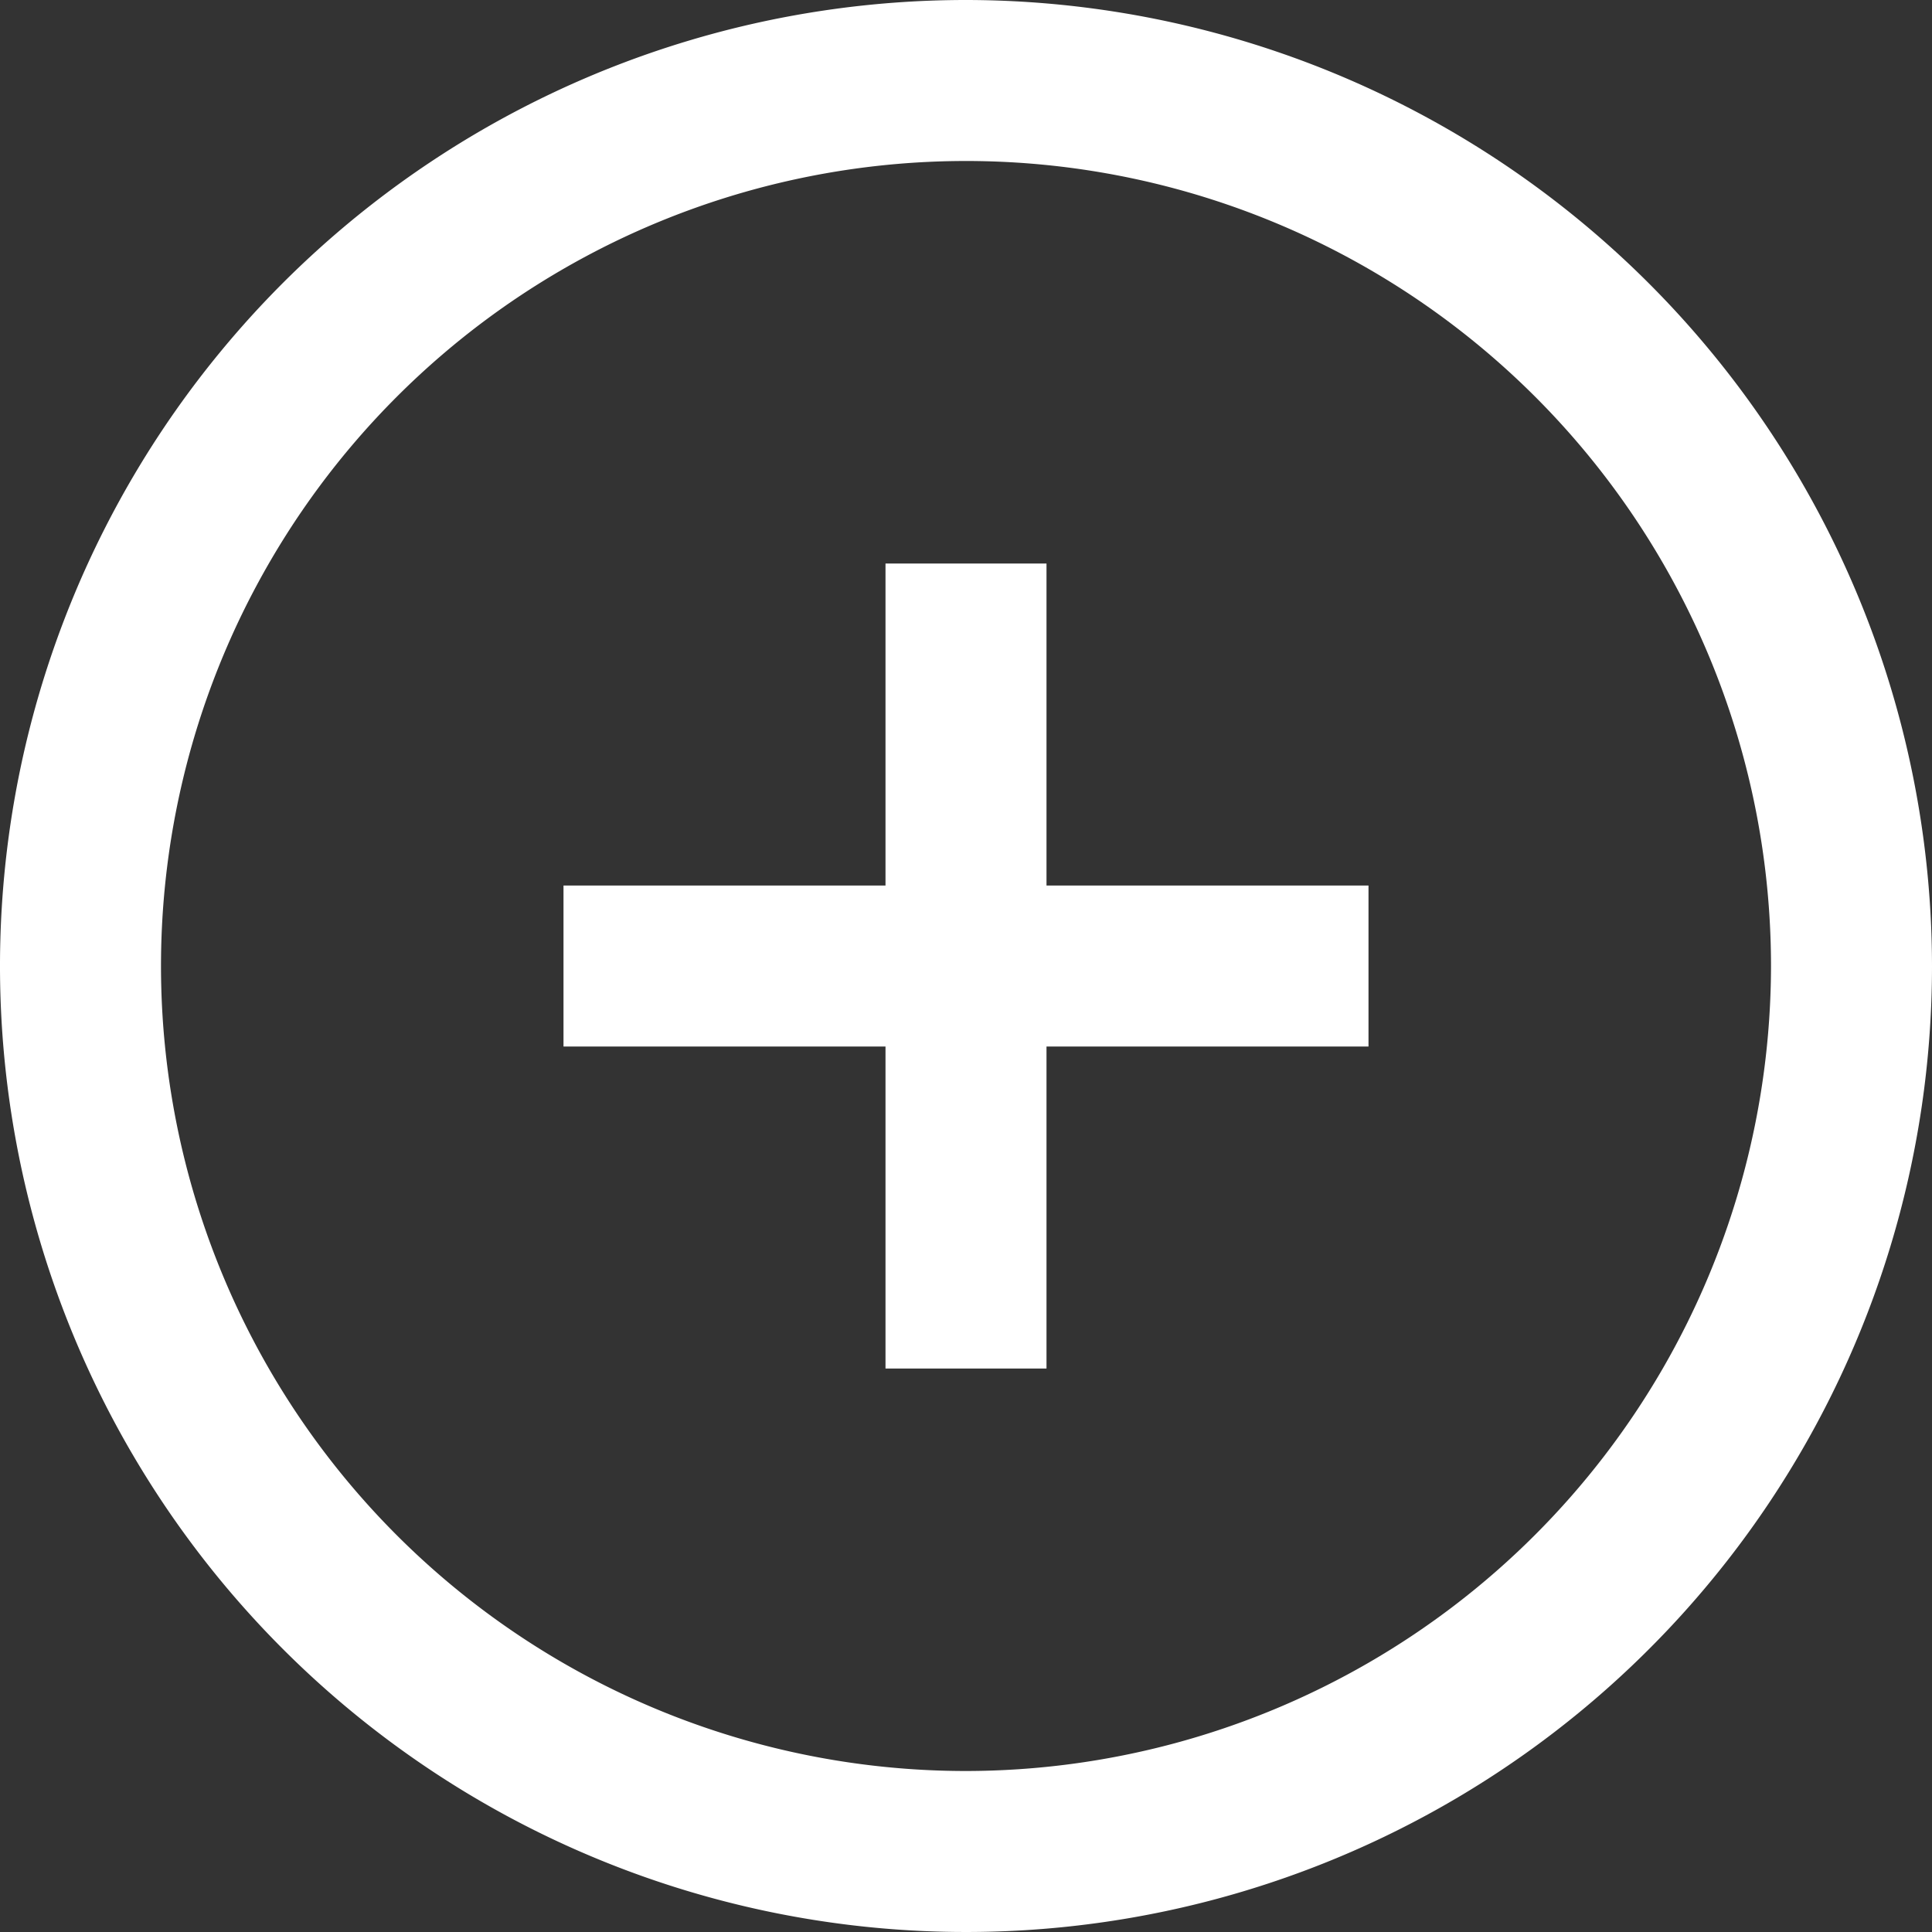
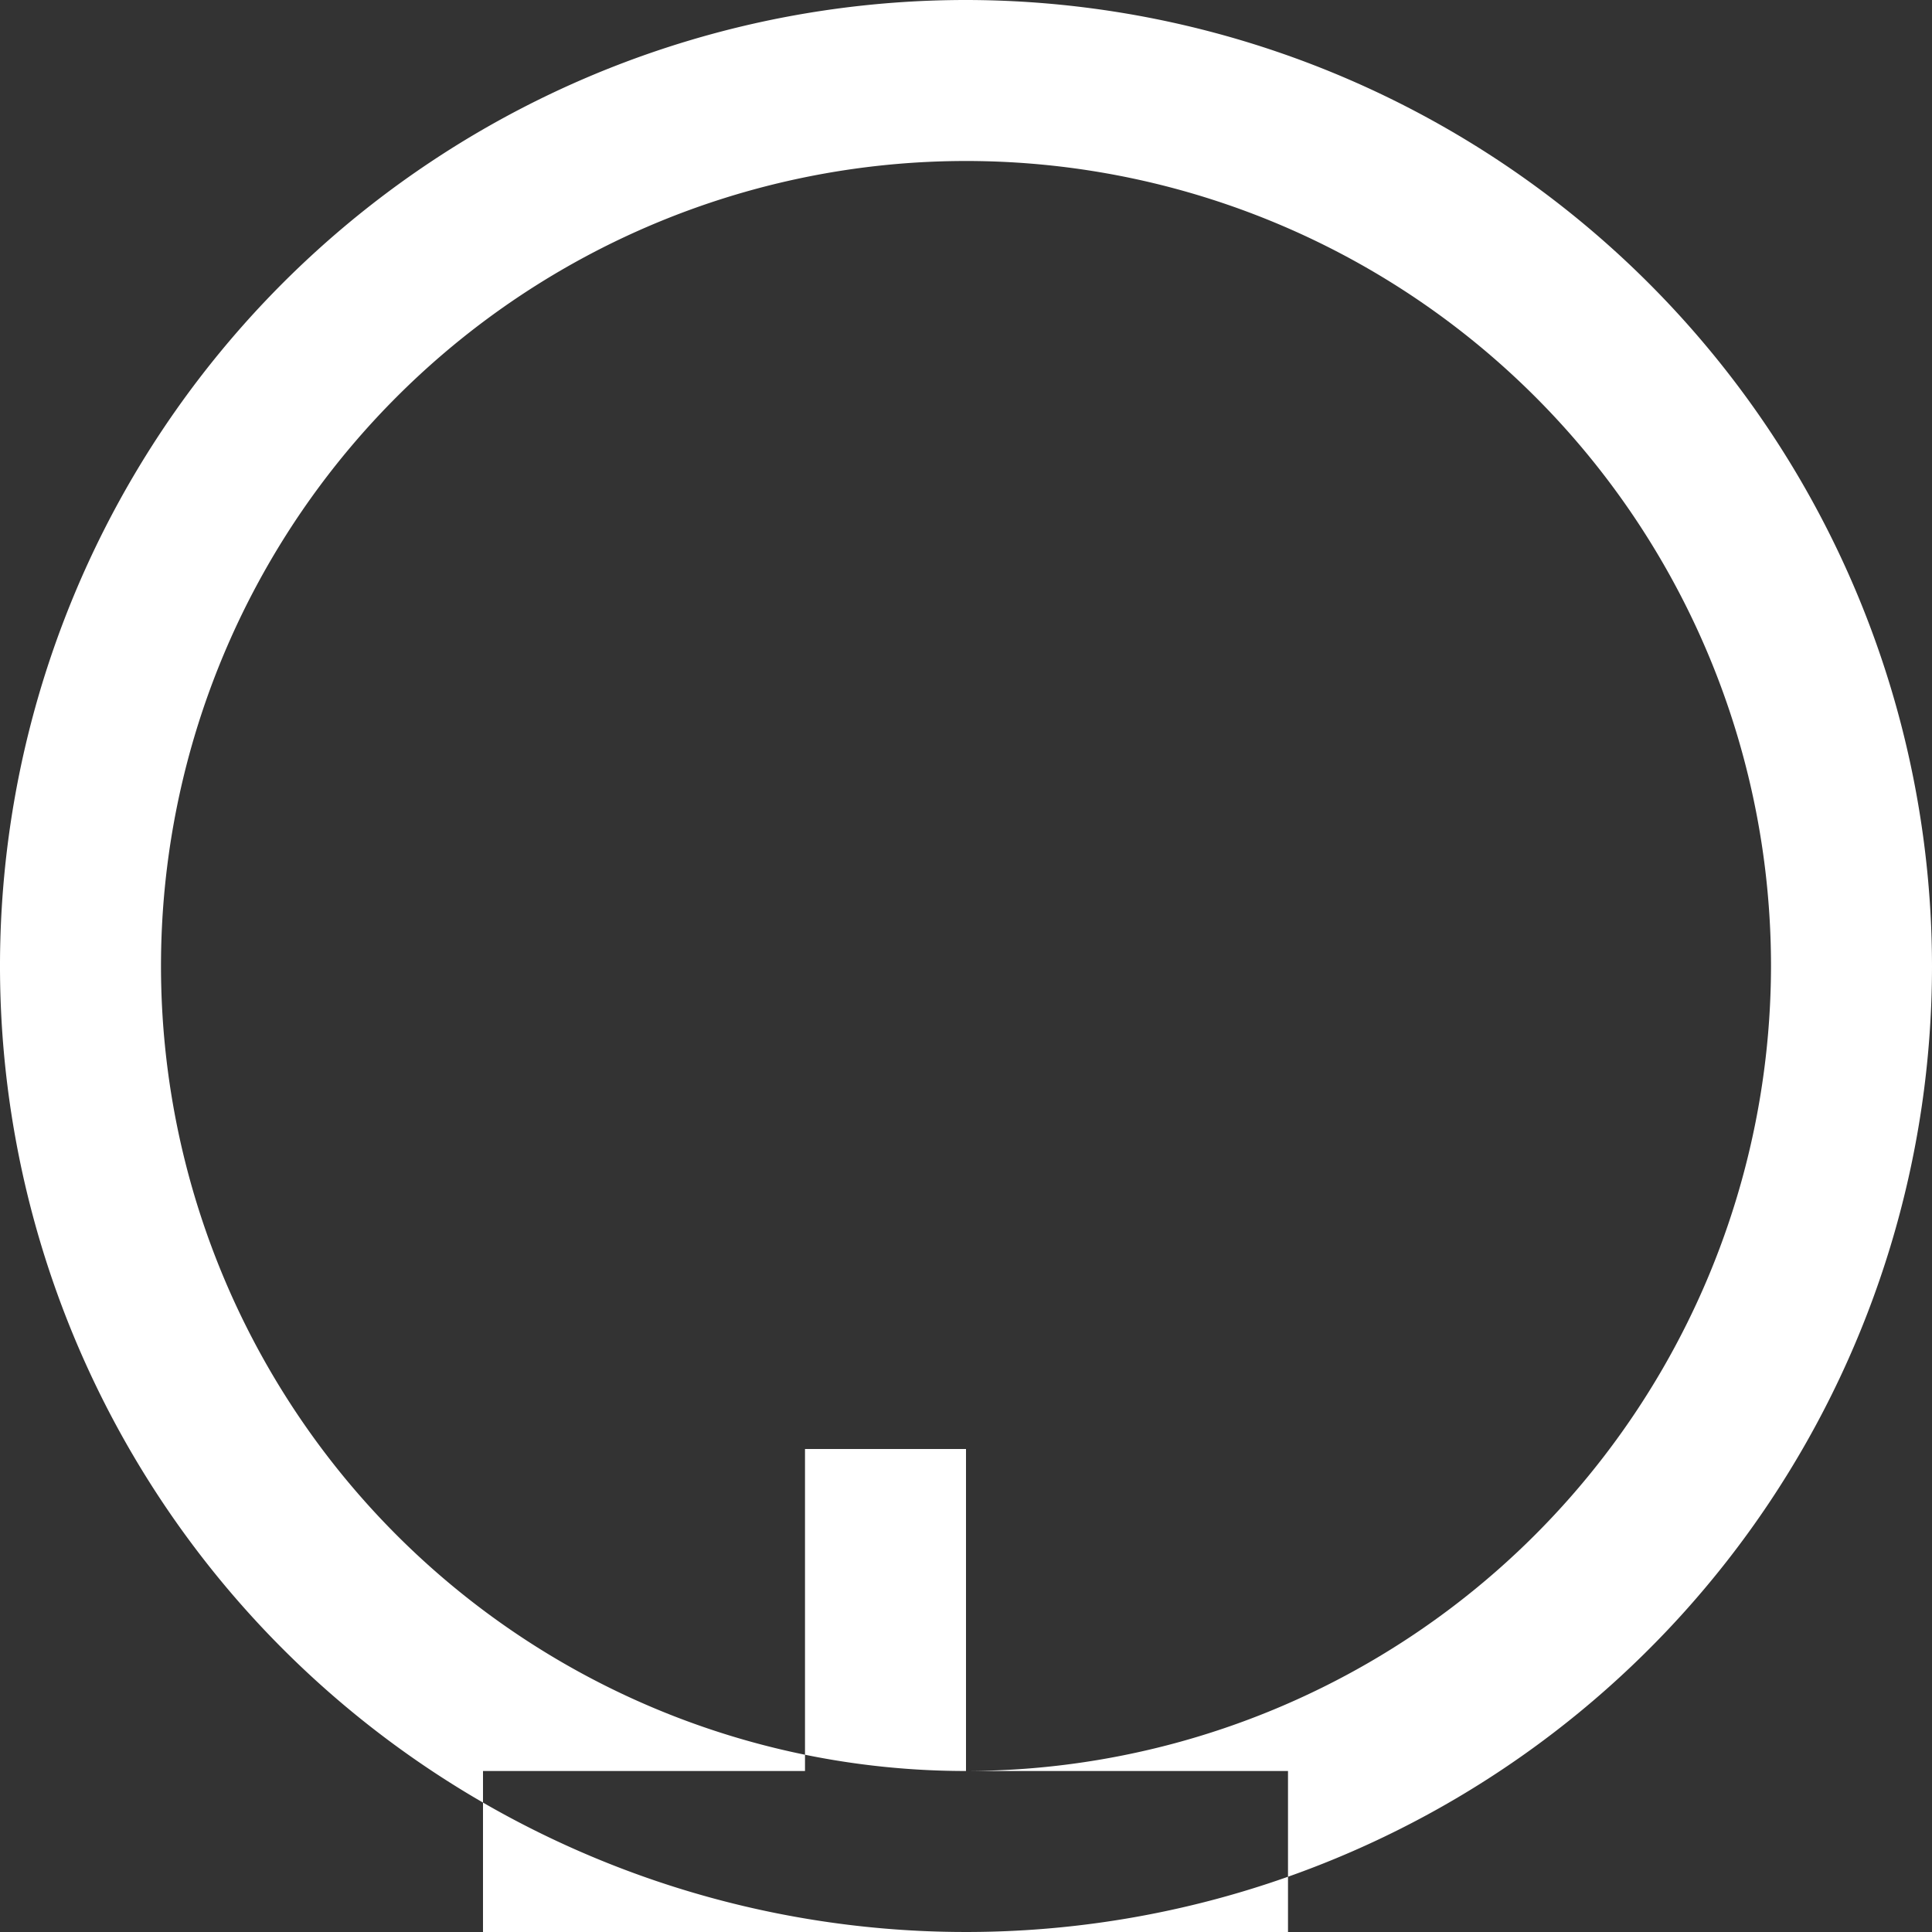
<svg xmlns="http://www.w3.org/2000/svg" id="Layer_1" height="48" viewBox="0 0 24 24" width="48" data-name="Layer 1">
  <rect x="0" y="0" width="24" height="24" fill="#333333" stroke="none" />
-   <path fill="#FFFF" d="m12 0a12 12 0 1 0 12 12 12.013 12.013 0 0 0 -12-12zm0 22a10 10 0 1 1 10-10 10.011 10.011 0 0 1 -10 10zm1-11h4v2h-4v4h-2v-4h-4v-2h4v-4h2z" />
+   <path fill="#FFFF" d="m12 0a12 12 0 1 0 12 12 12.013 12.013 0 0 0 -12-12zm0 22a10 10 0 1 1 10-10 10.011 10.011 0 0 1 -10 10zh4v2h-4v4h-2v-4h-4v-2h4v-4h2z" />
</svg>